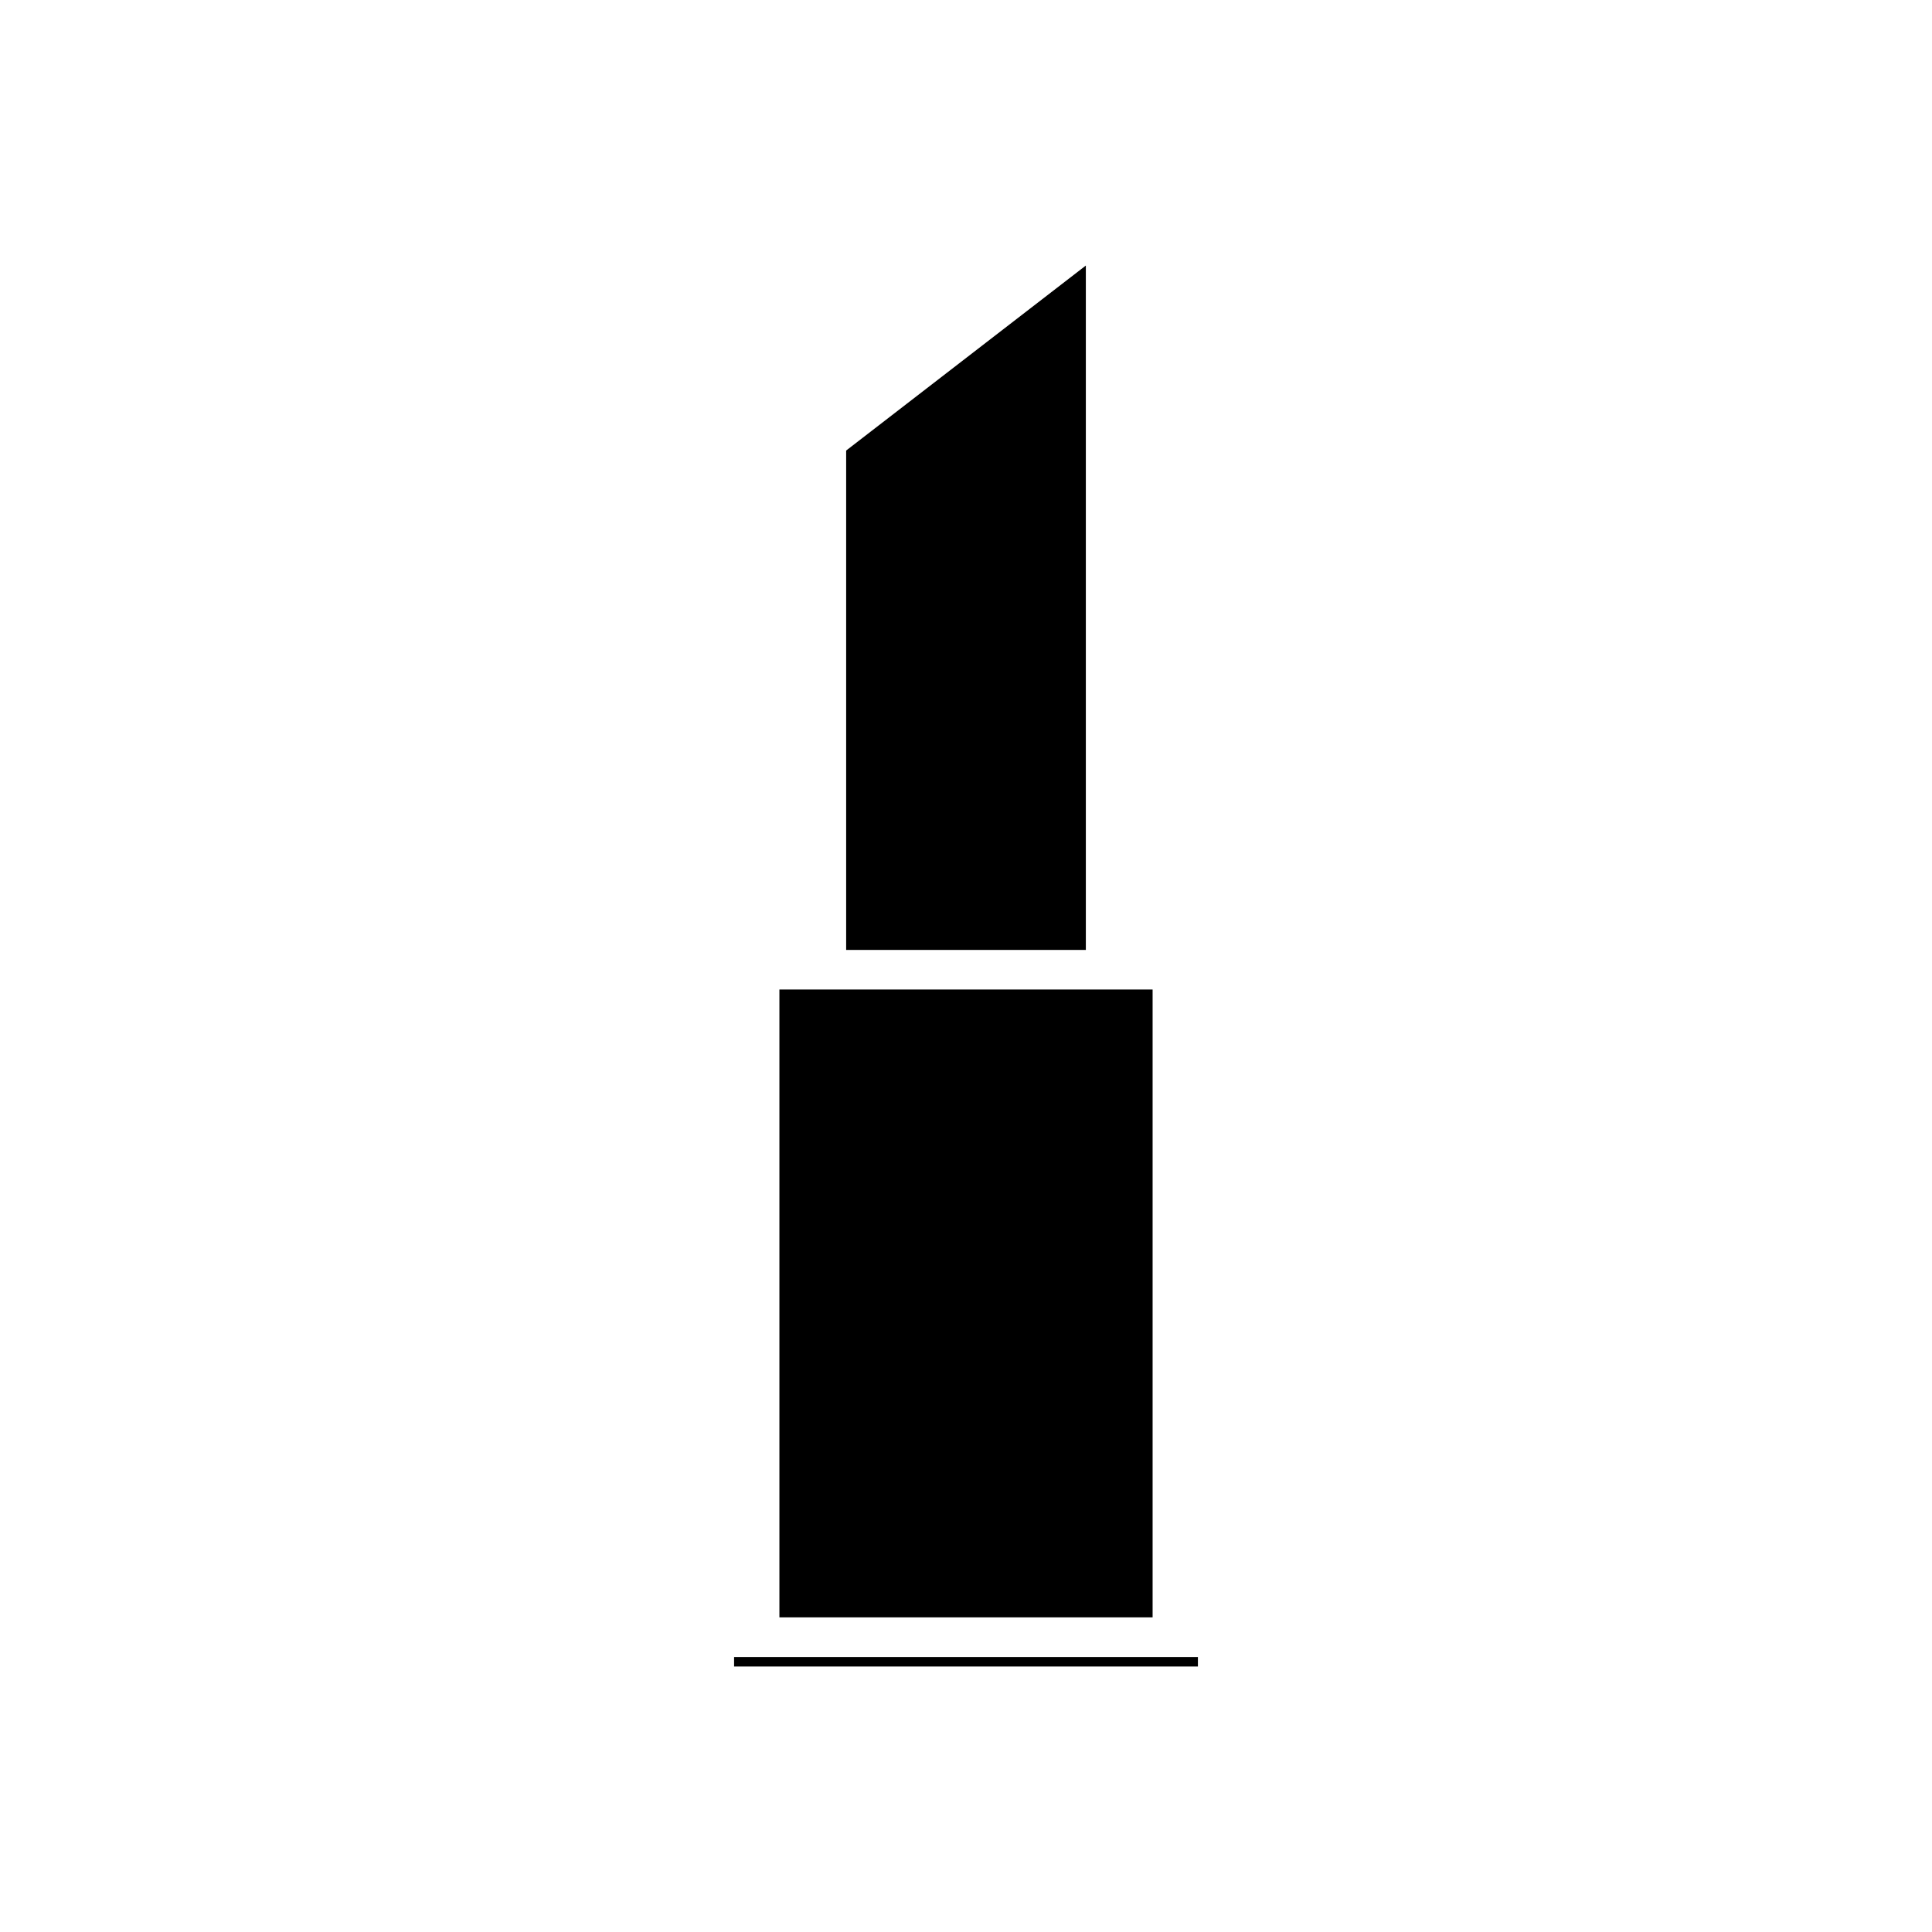
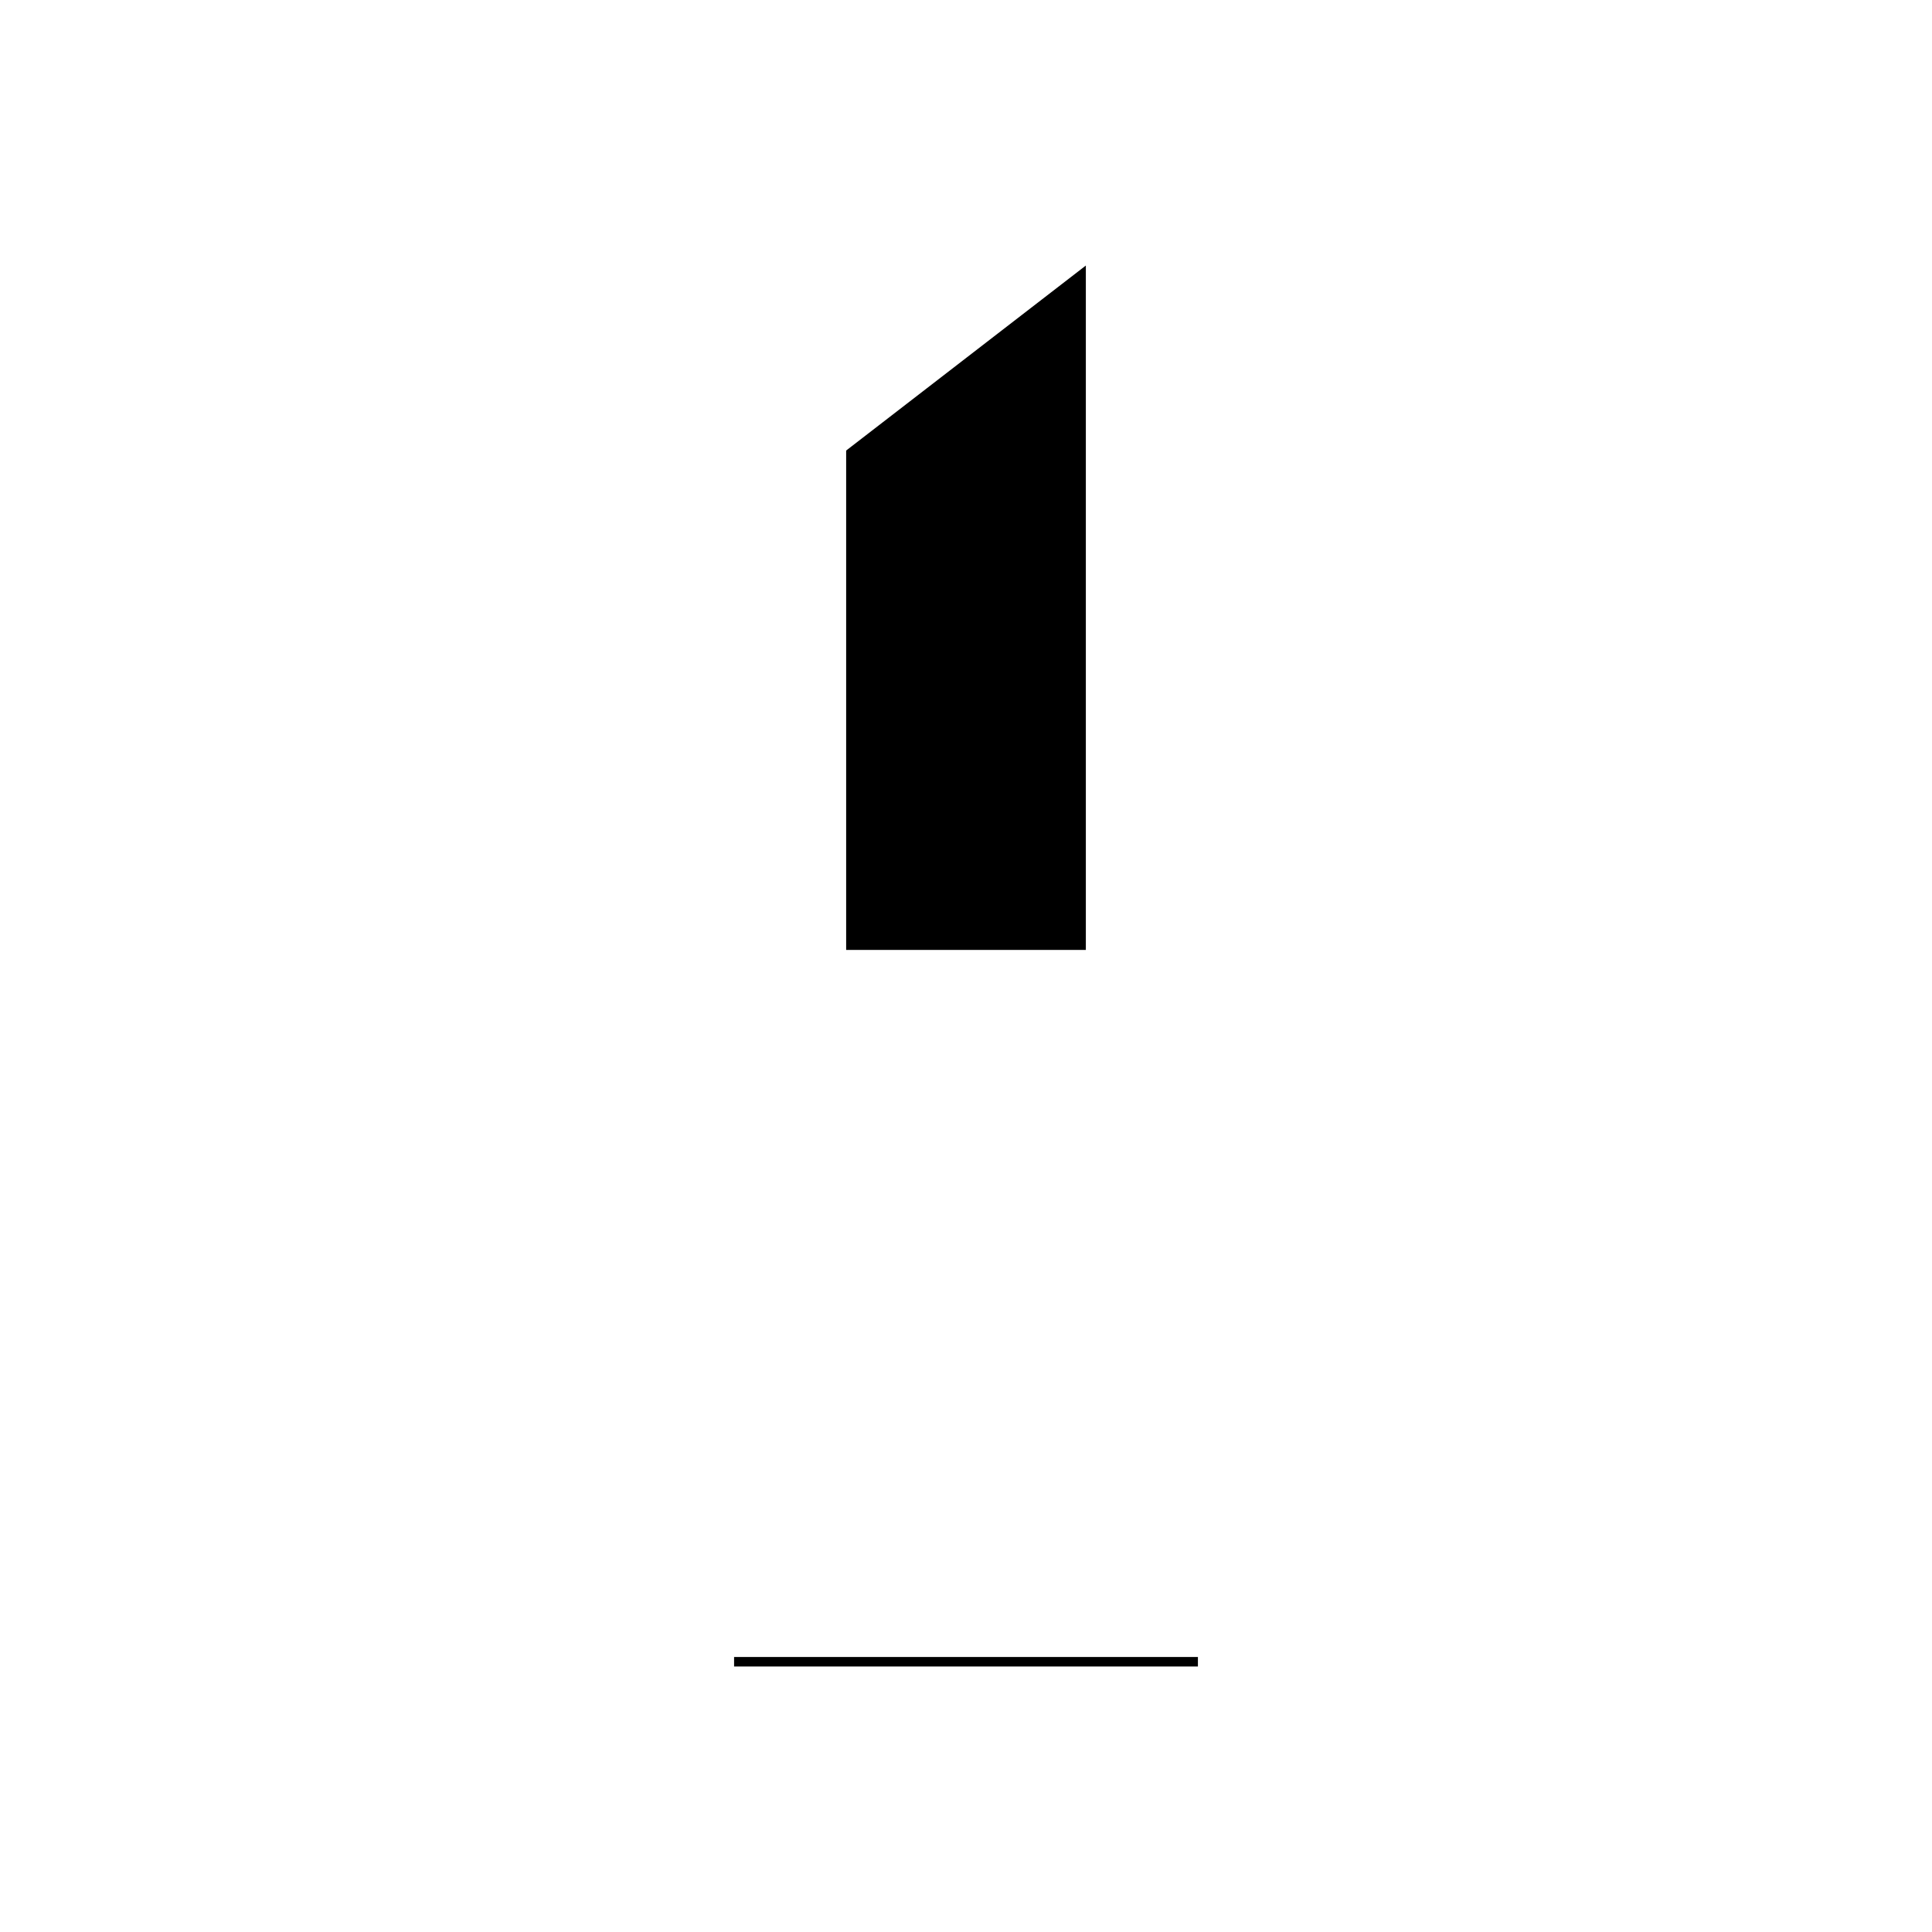
<svg xmlns="http://www.w3.org/2000/svg" fill="#000000" width="800px" height="800px" version="1.1" viewBox="144 144 512 512">
  <g>
    <path d="m338.54 583.12h122.92v2.516h-122.92z" />
-     <path d="m350.55 406.23h98.902v166.39h-98.902z" />
    <path d="m368.24 395.74h63.52v-181.37l-63.52 49.027z" />
  </g>
</svg>